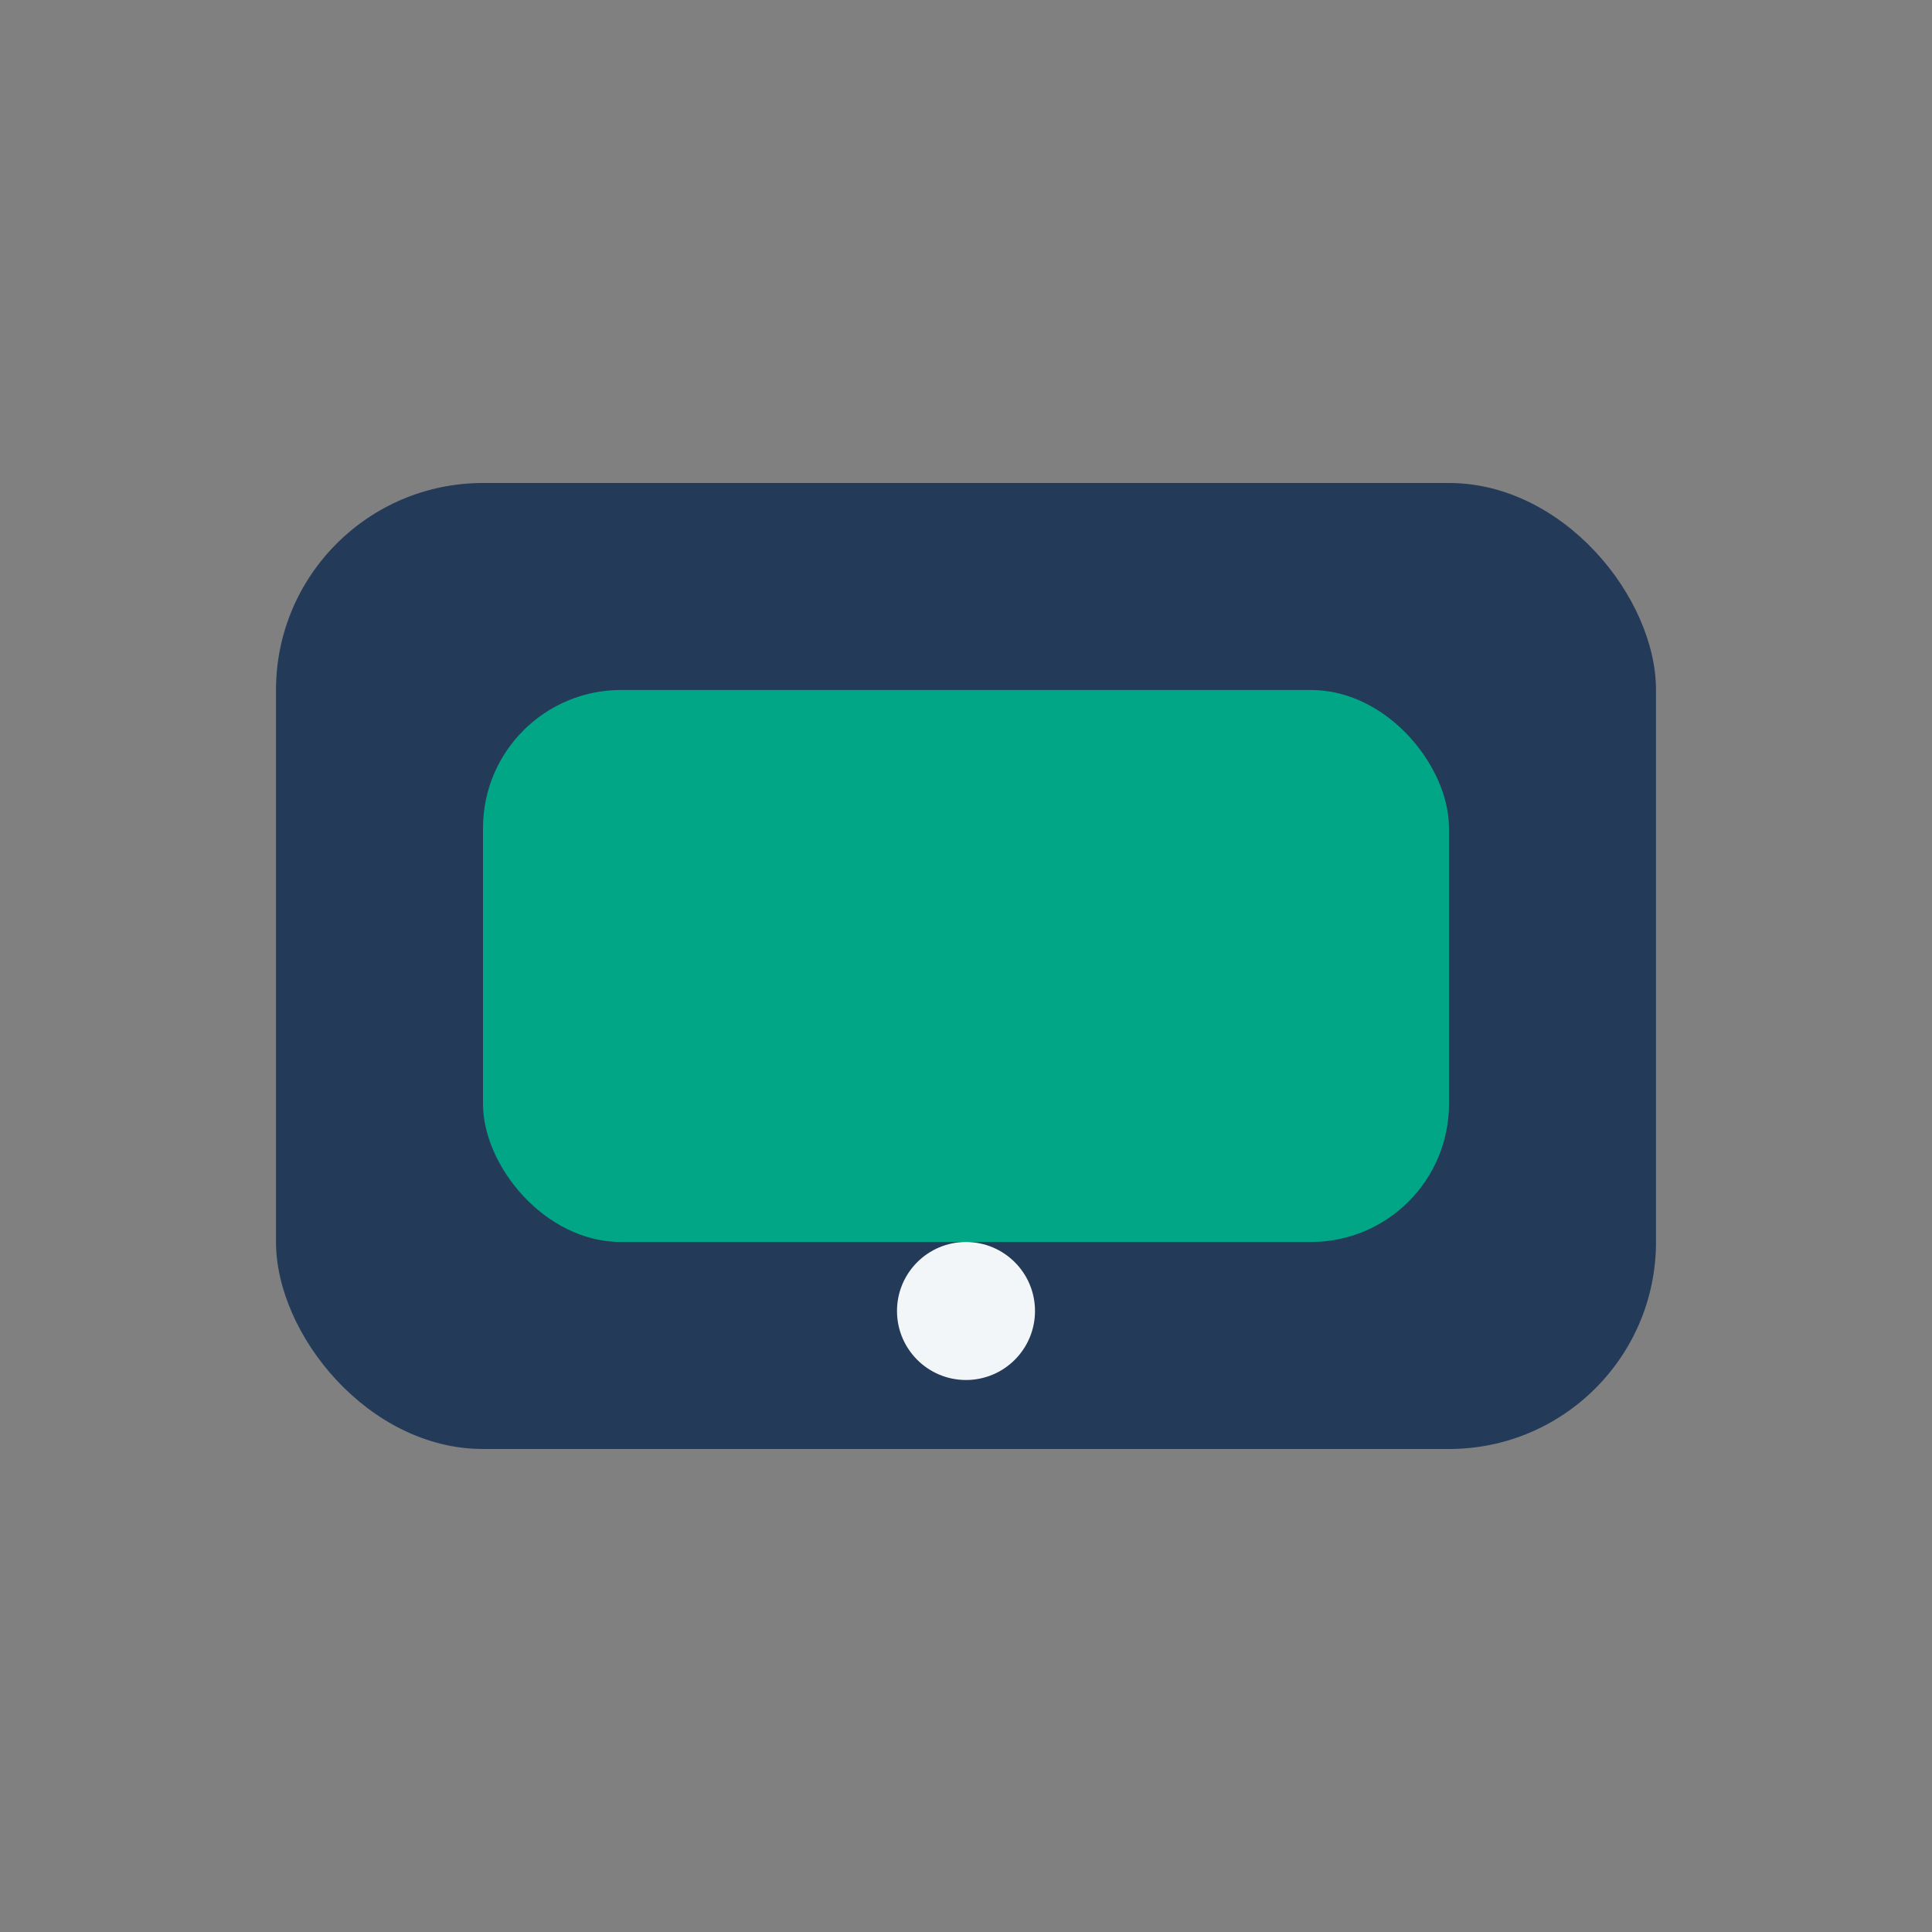
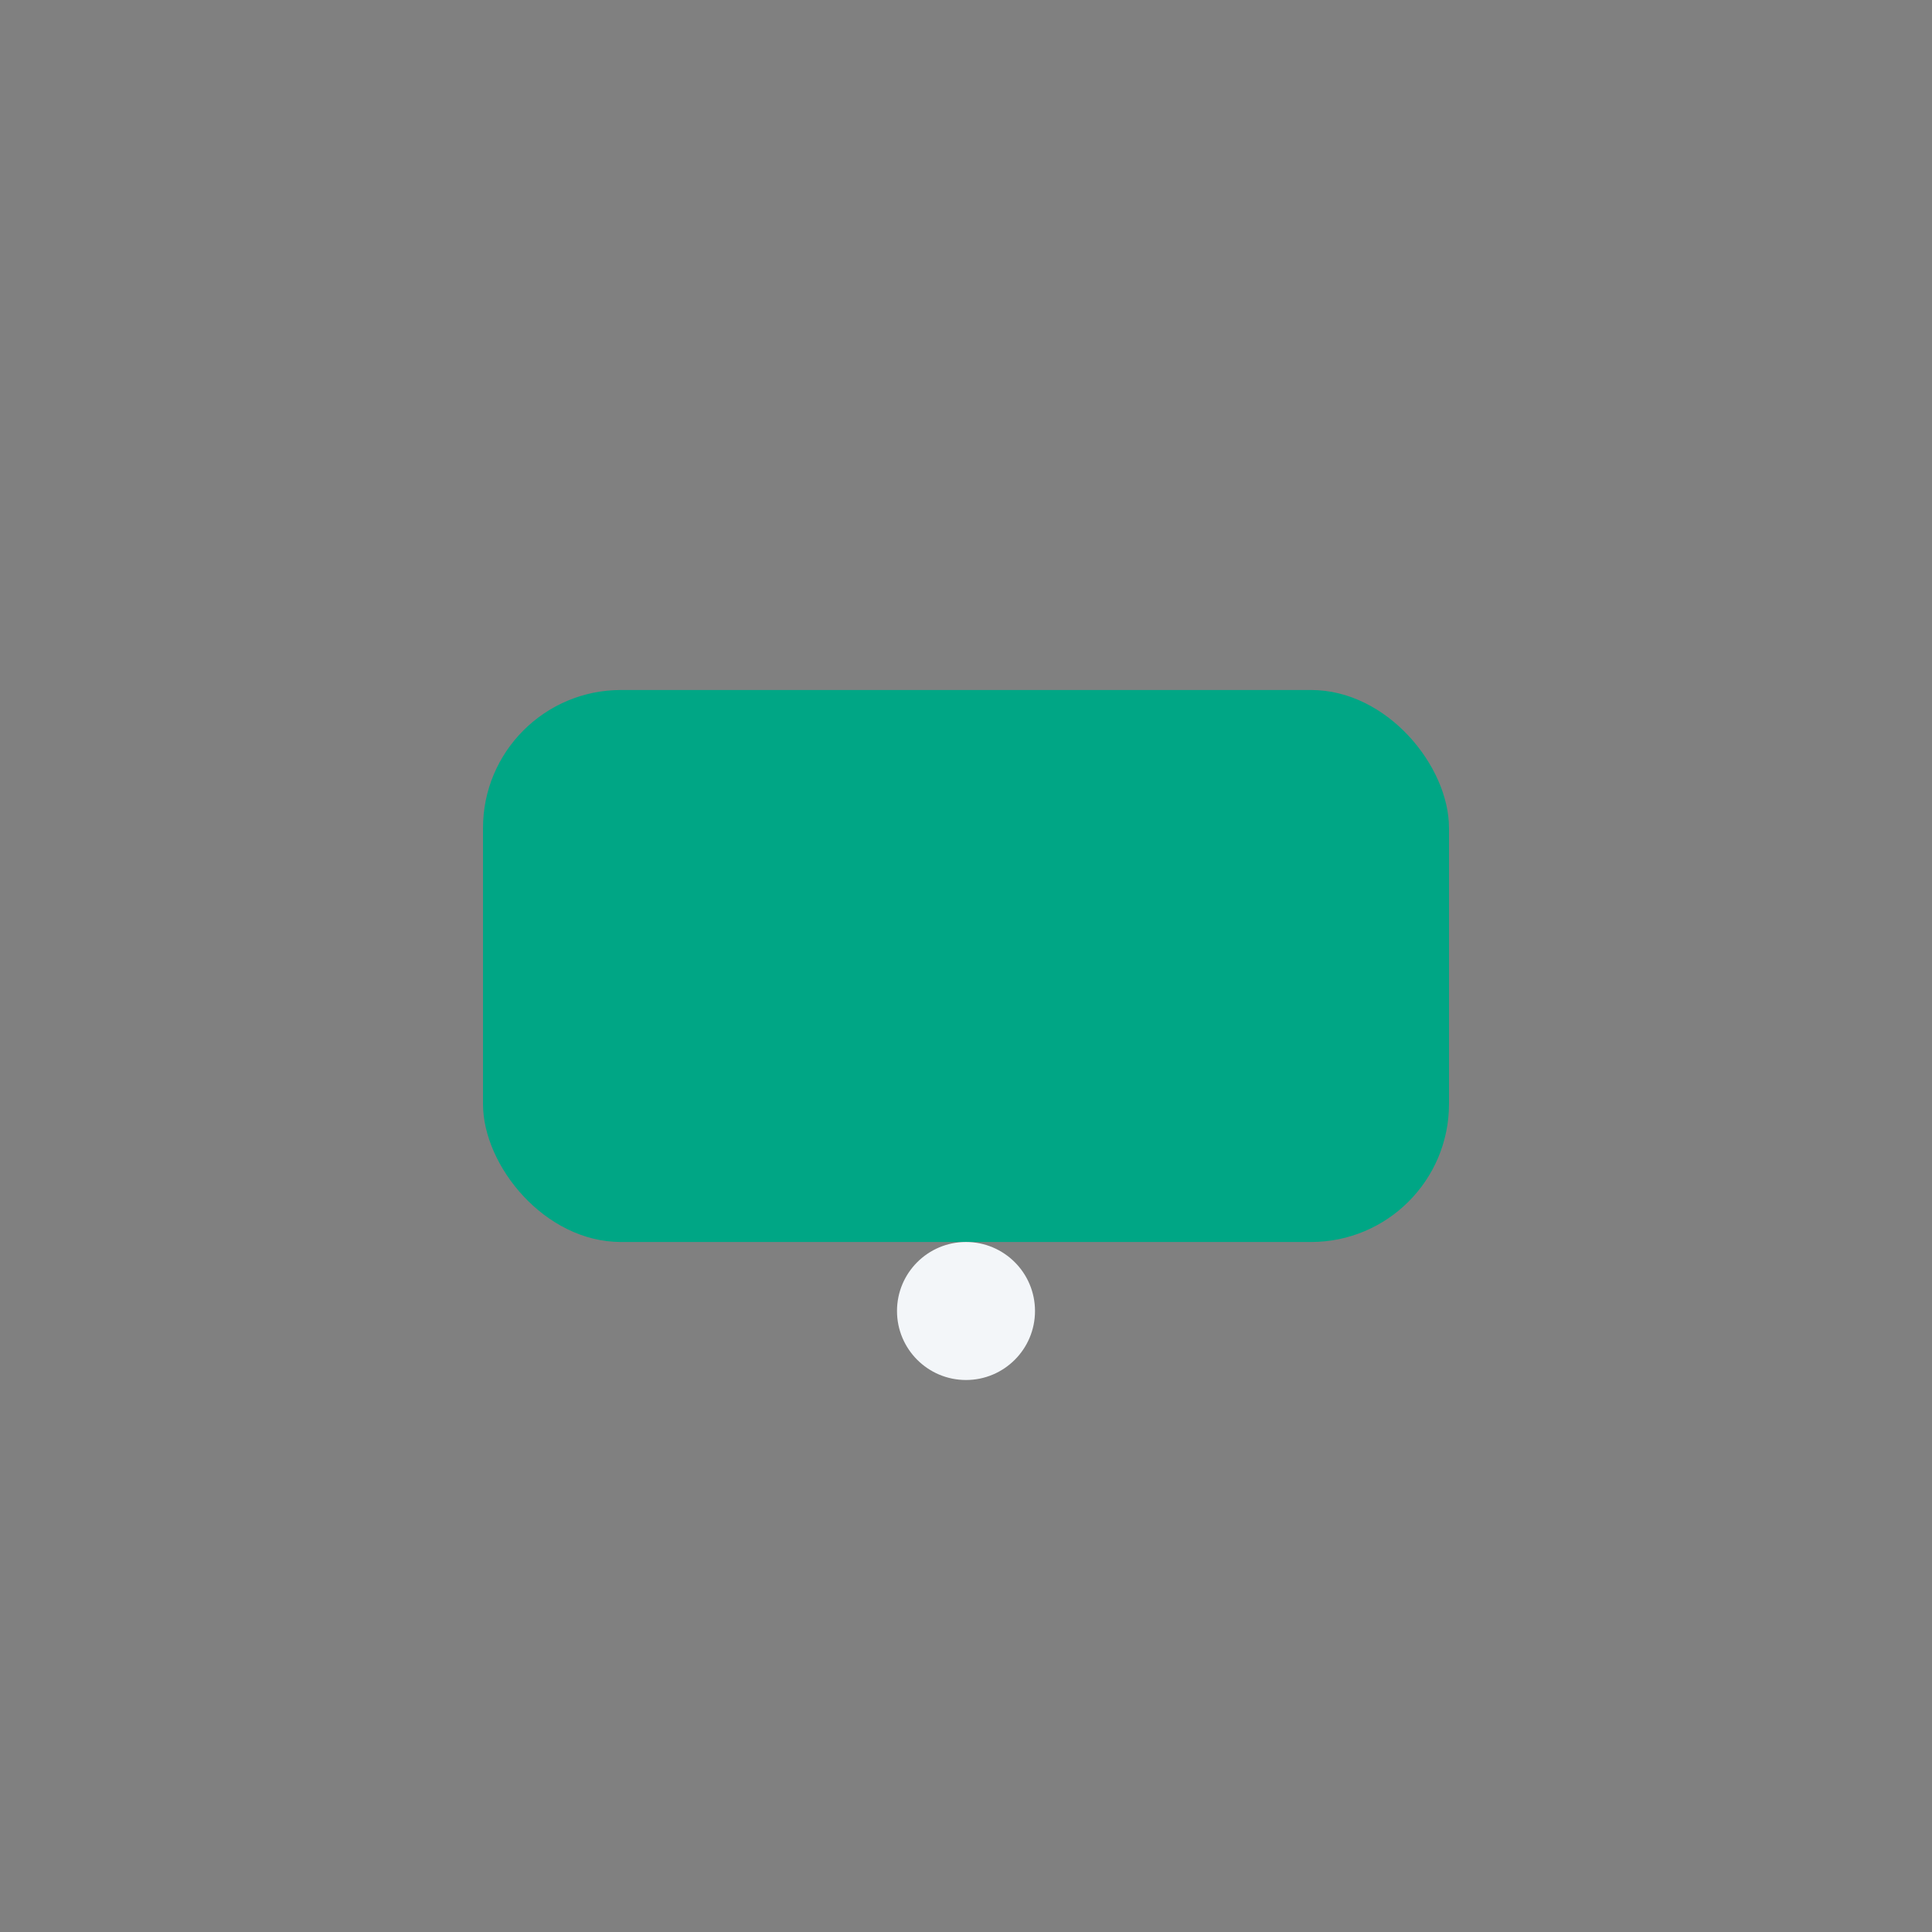
<svg xmlns="http://www.w3.org/2000/svg" width="28" height="28" viewBox="0 0 28 28">
  <rect x="0" y="0" width="28" height="28" fill="#808080" stroke="none" />
-   <rect x="4" y="7" width="20" height="14" rx="3" fill="#233A59" />
  <rect x="7" y="10" width="14" height="8" rx="2" fill="#00A685" />
  <circle cx="14" cy="19" r="1" fill="#F3F6F9" />
</svg>